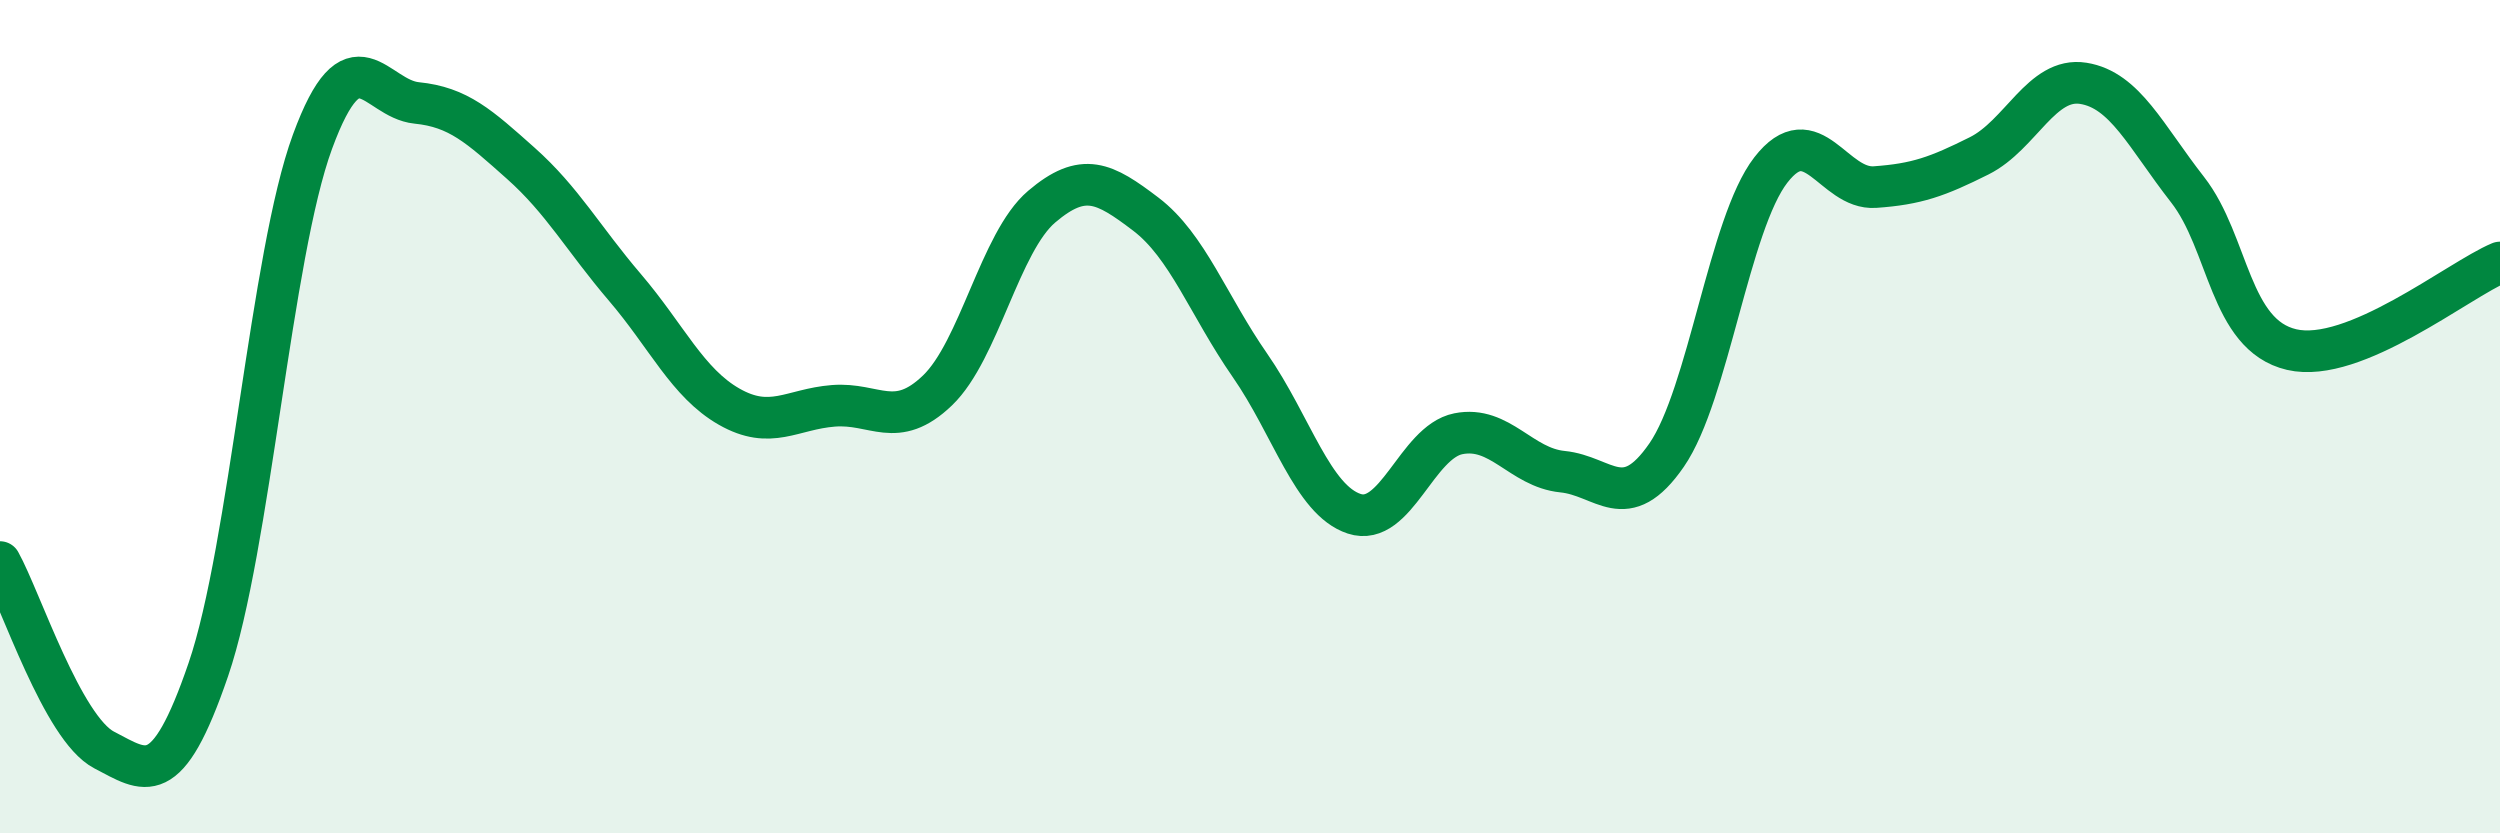
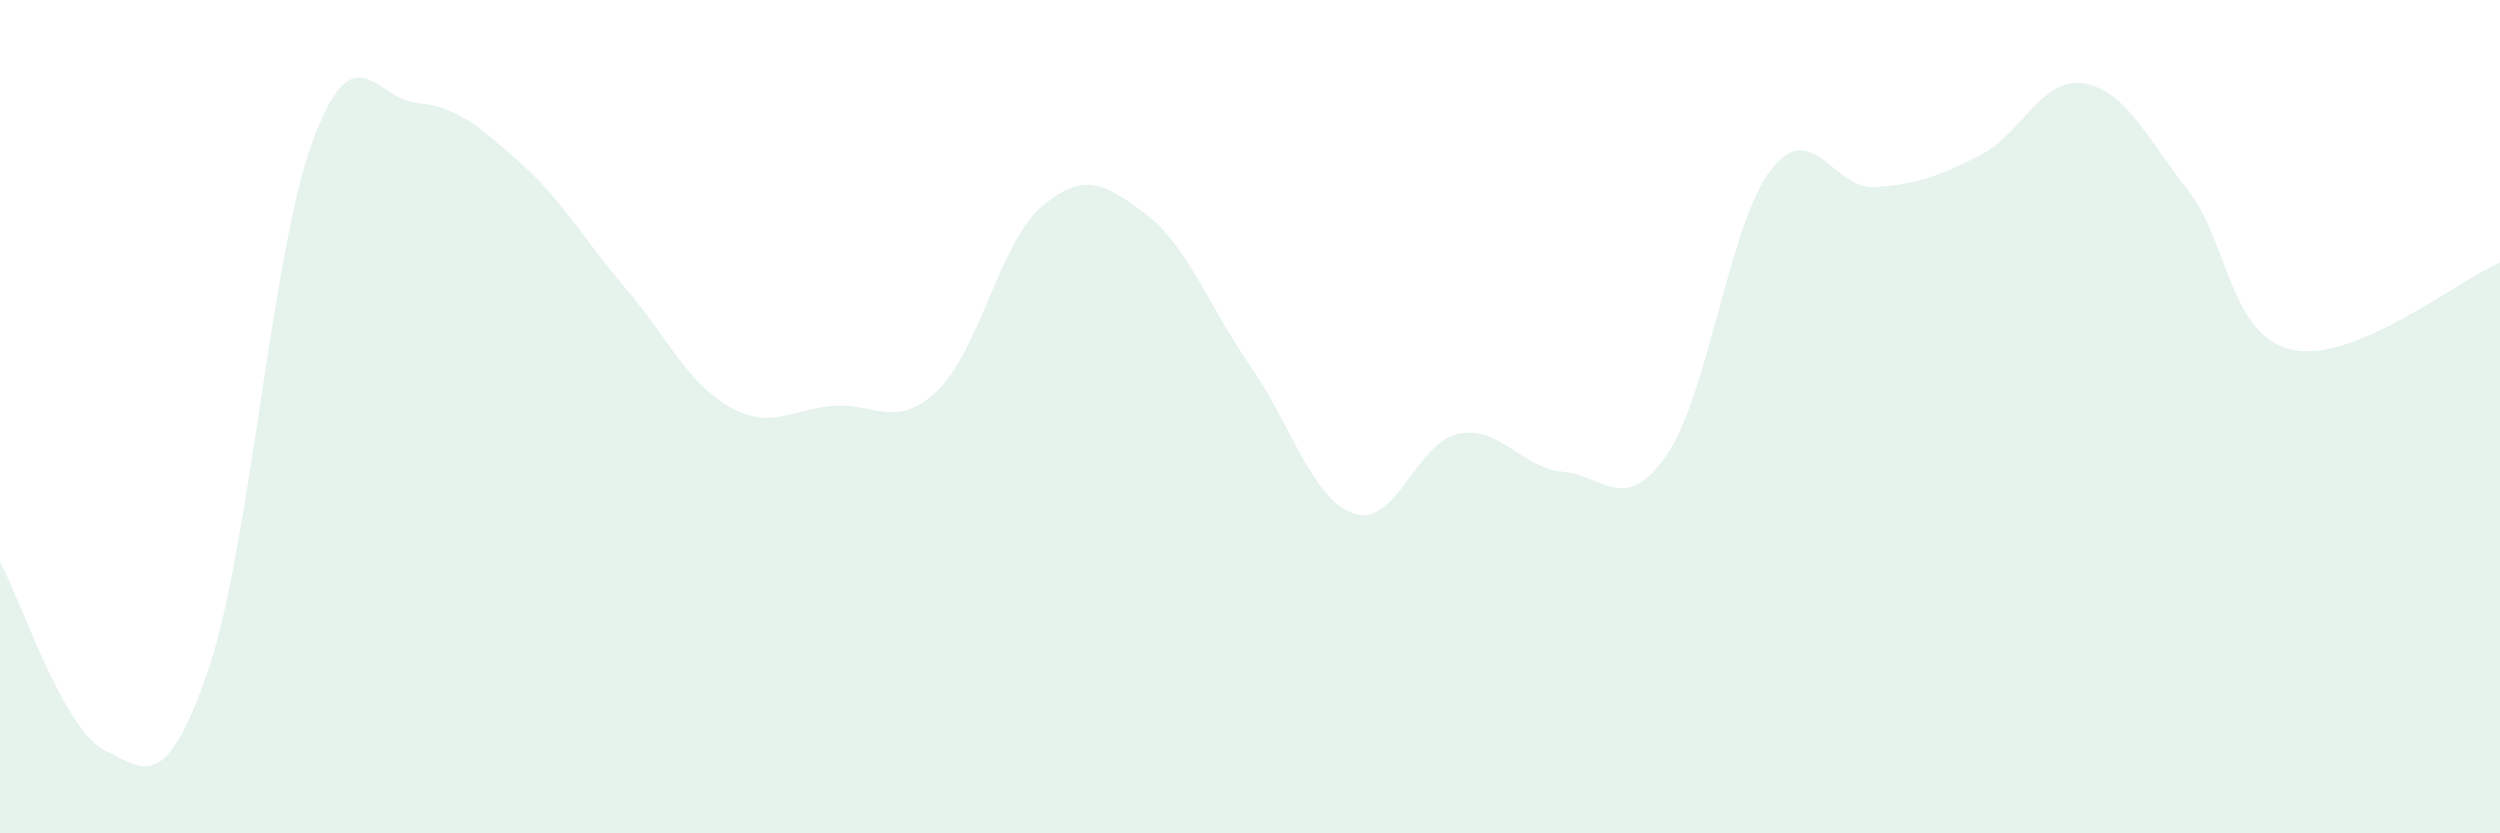
<svg xmlns="http://www.w3.org/2000/svg" width="60" height="20" viewBox="0 0 60 20">
  <path d="M 0,13.49 C 0.5,14.39 1.5,17.48 2.5,18 C 3.5,18.52 4,18.99 5,16.07 C 6,13.15 6.5,6.12 7.5,3.4 C 8.5,0.68 9,2.37 10,2.47 C 11,2.57 11.5,3.03 12.5,3.92 C 13.5,4.81 14,5.73 15,6.9 C 16,8.07 16.5,9.19 17.5,9.76 C 18.5,10.33 19,9.82 20,9.74 C 21,9.66 21.5,10.33 22.5,9.37 C 23.5,8.41 24,5.81 25,4.96 C 26,4.11 26.5,4.38 27.5,5.14 C 28.5,5.9 29,7.33 30,8.77 C 31,10.21 31.5,12 32.5,12.33 C 33.5,12.66 34,10.61 35,10.41 C 36,10.21 36.5,11.22 37.5,11.32 C 38.5,11.42 39,12.37 40,10.92 C 41,9.47 41.5,5.37 42.5,4.08 C 43.5,2.79 44,4.56 45,4.49 C 46,4.42 46.5,4.24 47.5,3.74 C 48.5,3.24 49,1.84 50,2 C 51,2.16 51.5,3.27 52.5,4.55 C 53.5,5.83 53.5,8.04 55,8.39 C 56.5,8.74 59,6.72 60,6.3L60 20L0 20Z" fill="#008740" opacity="0.1" stroke-linecap="round" stroke-linejoin="round" />
-   <path d="M 0,13.49 C 0.5,14.39 1.5,17.48 2.5,18 C 3.5,18.52 4,18.99 5,16.07 C 6,13.15 6.5,6.12 7.5,3.4 C 8.5,0.68 9,2.37 10,2.47 C 11,2.57 11.5,3.03 12.5,3.92 C 13.5,4.81 14,5.73 15,6.9 C 16,8.07 16.5,9.19 17.5,9.76 C 18.5,10.33 19,9.82 20,9.74 C 21,9.66 21.5,10.33 22.5,9.37 C 23.5,8.41 24,5.81 25,4.96 C 26,4.11 26.5,4.38 27.5,5.14 C 28.5,5.9 29,7.33 30,8.77 C 31,10.21 31.5,12 32.5,12.33 C 33.5,12.66 34,10.61 35,10.41 C 36,10.21 36.5,11.22 37.5,11.32 C 38.5,11.42 39,12.37 40,10.92 C 41,9.47 41.5,5.37 42.5,4.08 C 43.5,2.79 44,4.56 45,4.49 C 46,4.42 46.5,4.24 47.5,3.74 C 48.5,3.24 49,1.84 50,2 C 51,2.16 51.5,3.27 52.5,4.55 C 53.5,5.83 53.5,8.04 55,8.39 C 56.5,8.74 59,6.72 60,6.3" stroke="#008740" stroke-width="1" fill="none" stroke-linecap="round" stroke-linejoin="round" />
</svg>